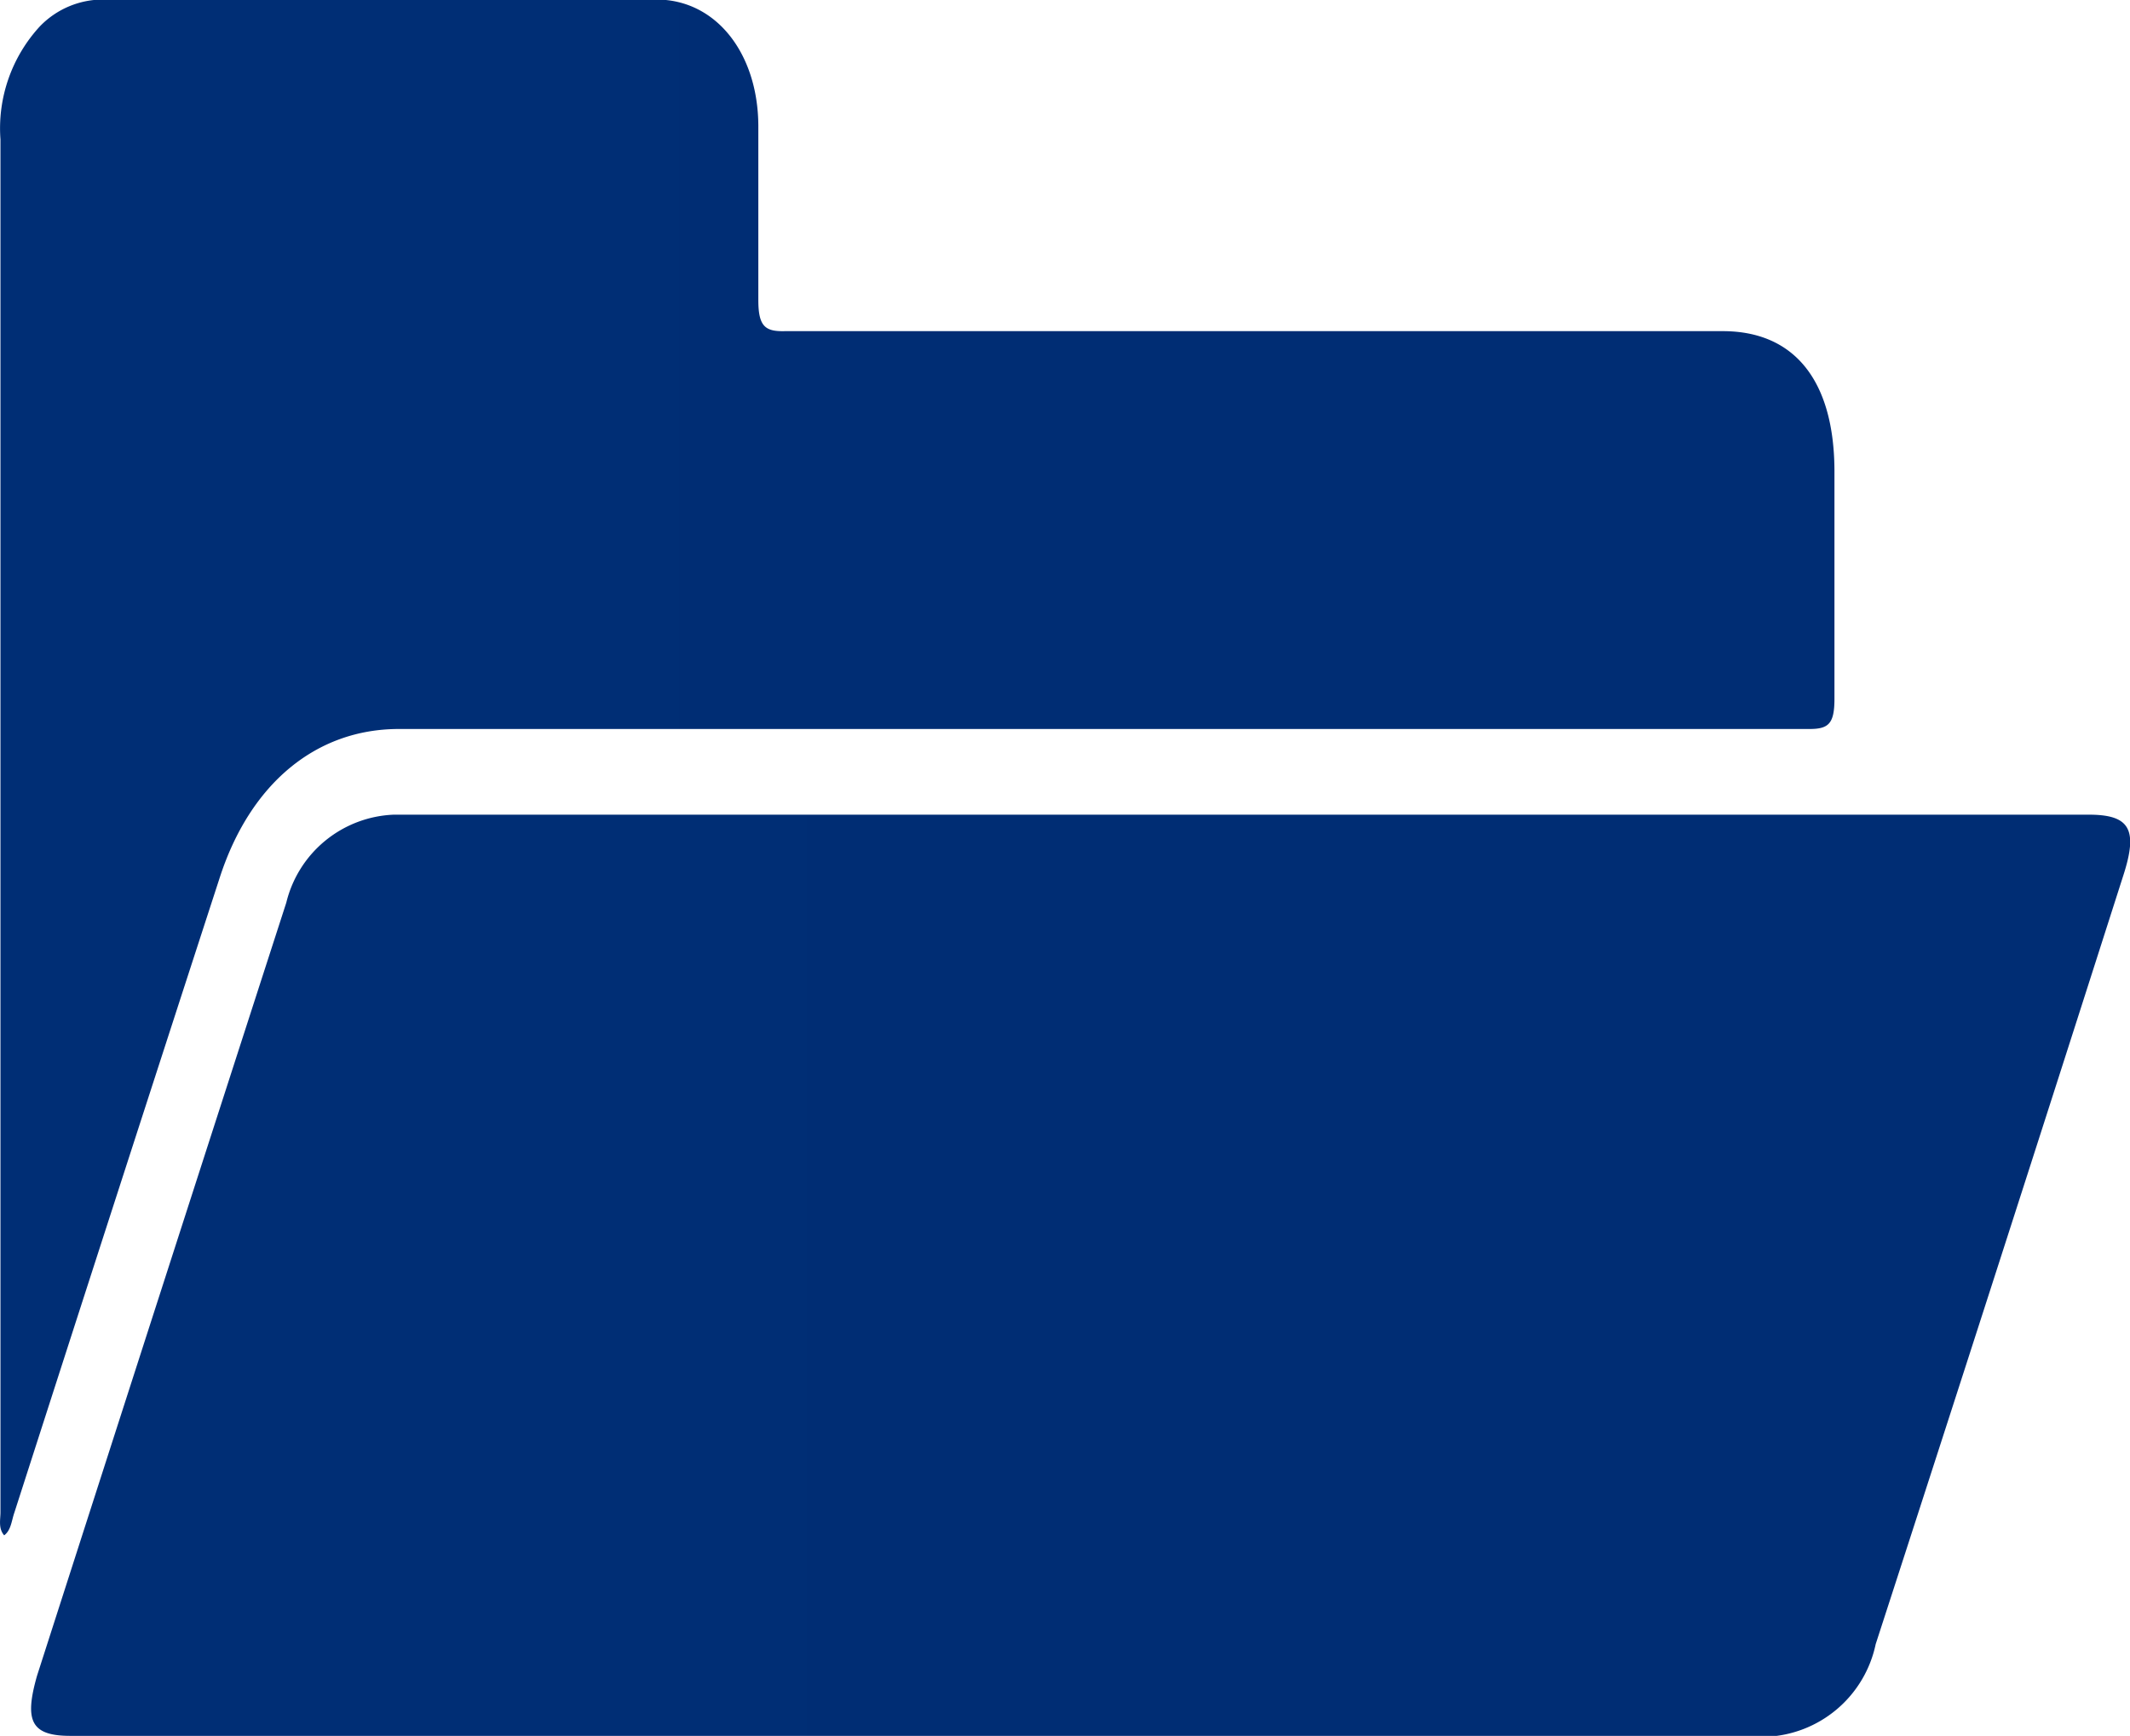
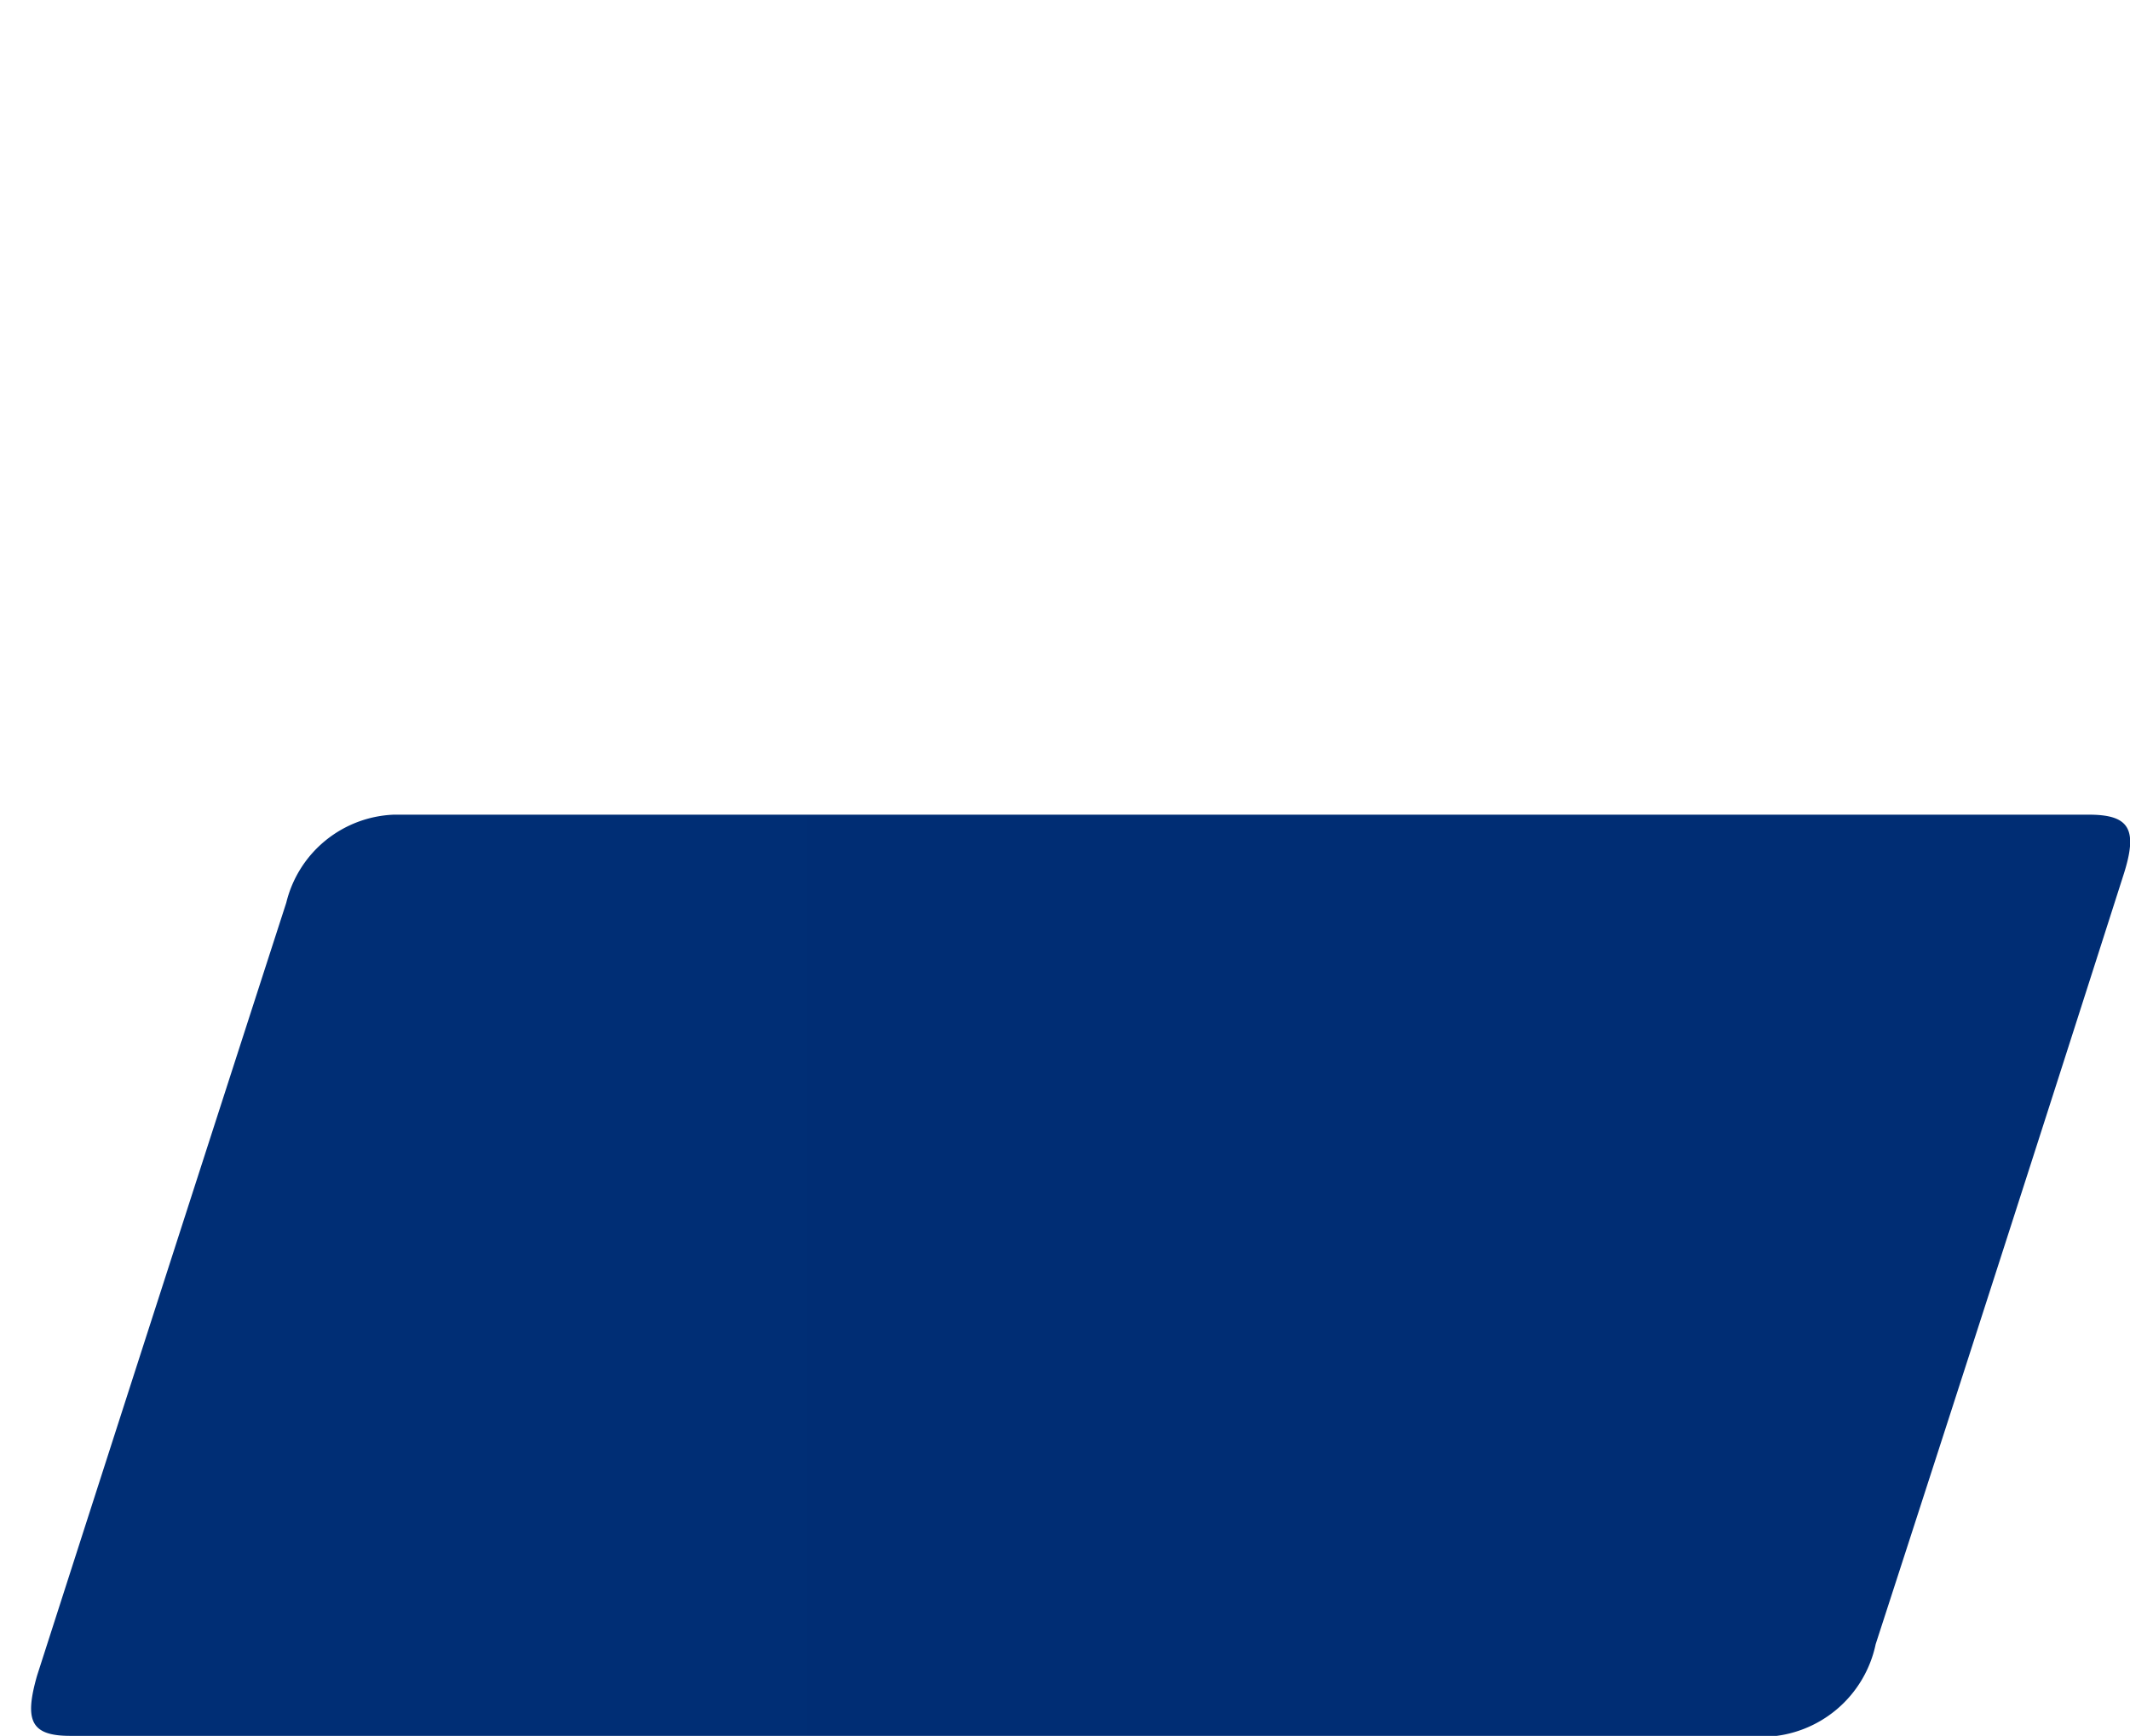
<svg xmlns="http://www.w3.org/2000/svg" xmlns:xlink="http://www.w3.org/1999/xlink" id="Capa_1" data-name="Capa 1" viewBox="0 0 45.98 37.48">
  <defs>
    <style>.cls-1{fill:url(#Degradado_sin_nombre_6);}.cls-2{fill:url(#Degradado_sin_nombre_6-2);}</style>
    <linearGradient id="Degradado_sin_nombre_6" x1="2.98" y1="32.38" x2="48.31" y2="32.38" gradientUnits="userSpaceOnUse">
      <stop offset="0" stop-color="#5f6da2" />
      <stop offset="0" stop-color="#2d4c8a" />
      <stop offset="0" stop-color="#0c367b" />
      <stop offset="0" stop-color="#002e75" />
      <stop offset="0.74" stop-color="#002d74" />
    </linearGradient>
    <linearGradient id="Degradado_sin_nombre_6-2" x1="2.33" y1="21.43" x2="41.94" y2="21.43" xlink:href="#Degradado_sin_nombre_6" />
  </defs>
  <path class="cls-1" d="M22.2,42.33H3.85c-.85,0-1-.32-.72-1.3q2.68-8.34,5.38-16.69a2.49,2.49,0,0,1,2.32-1.9H47.42c.89,0,1.07.32.74,1.33q-2.65,8.29-5.34,16.58a2.52,2.52,0,0,1-2.37,2Z" transform="translate(-2.33 -4.85)" />
-   <path class="cls-2" d="M2.42,38c-.13-.15-.08-.34-.08-.5q0-14.82,0-29.64a3.25,3.25,0,0,1,.85-2.44,1.89,1.89,0,0,1,1.38-.58c4,0,8,0,11.93,0,1.28,0,2.19,1.15,2.2,2.72,0,1.26,0,2.51,0,3.77,0,.57.15.68.57.67H39.52c1.54,0,2.4,1.06,2.41,3,0,1.64,0,3.3,0,4.94,0,.54-.13.65-.54.65H10.94c-1.78,0-3.21,1.17-3.87,3.22Q4.85,30.64,2.64,37.51C2.58,37.68,2.57,37.89,2.42,38Z" transform="translate(-2.33 -4.85)" />
</svg>